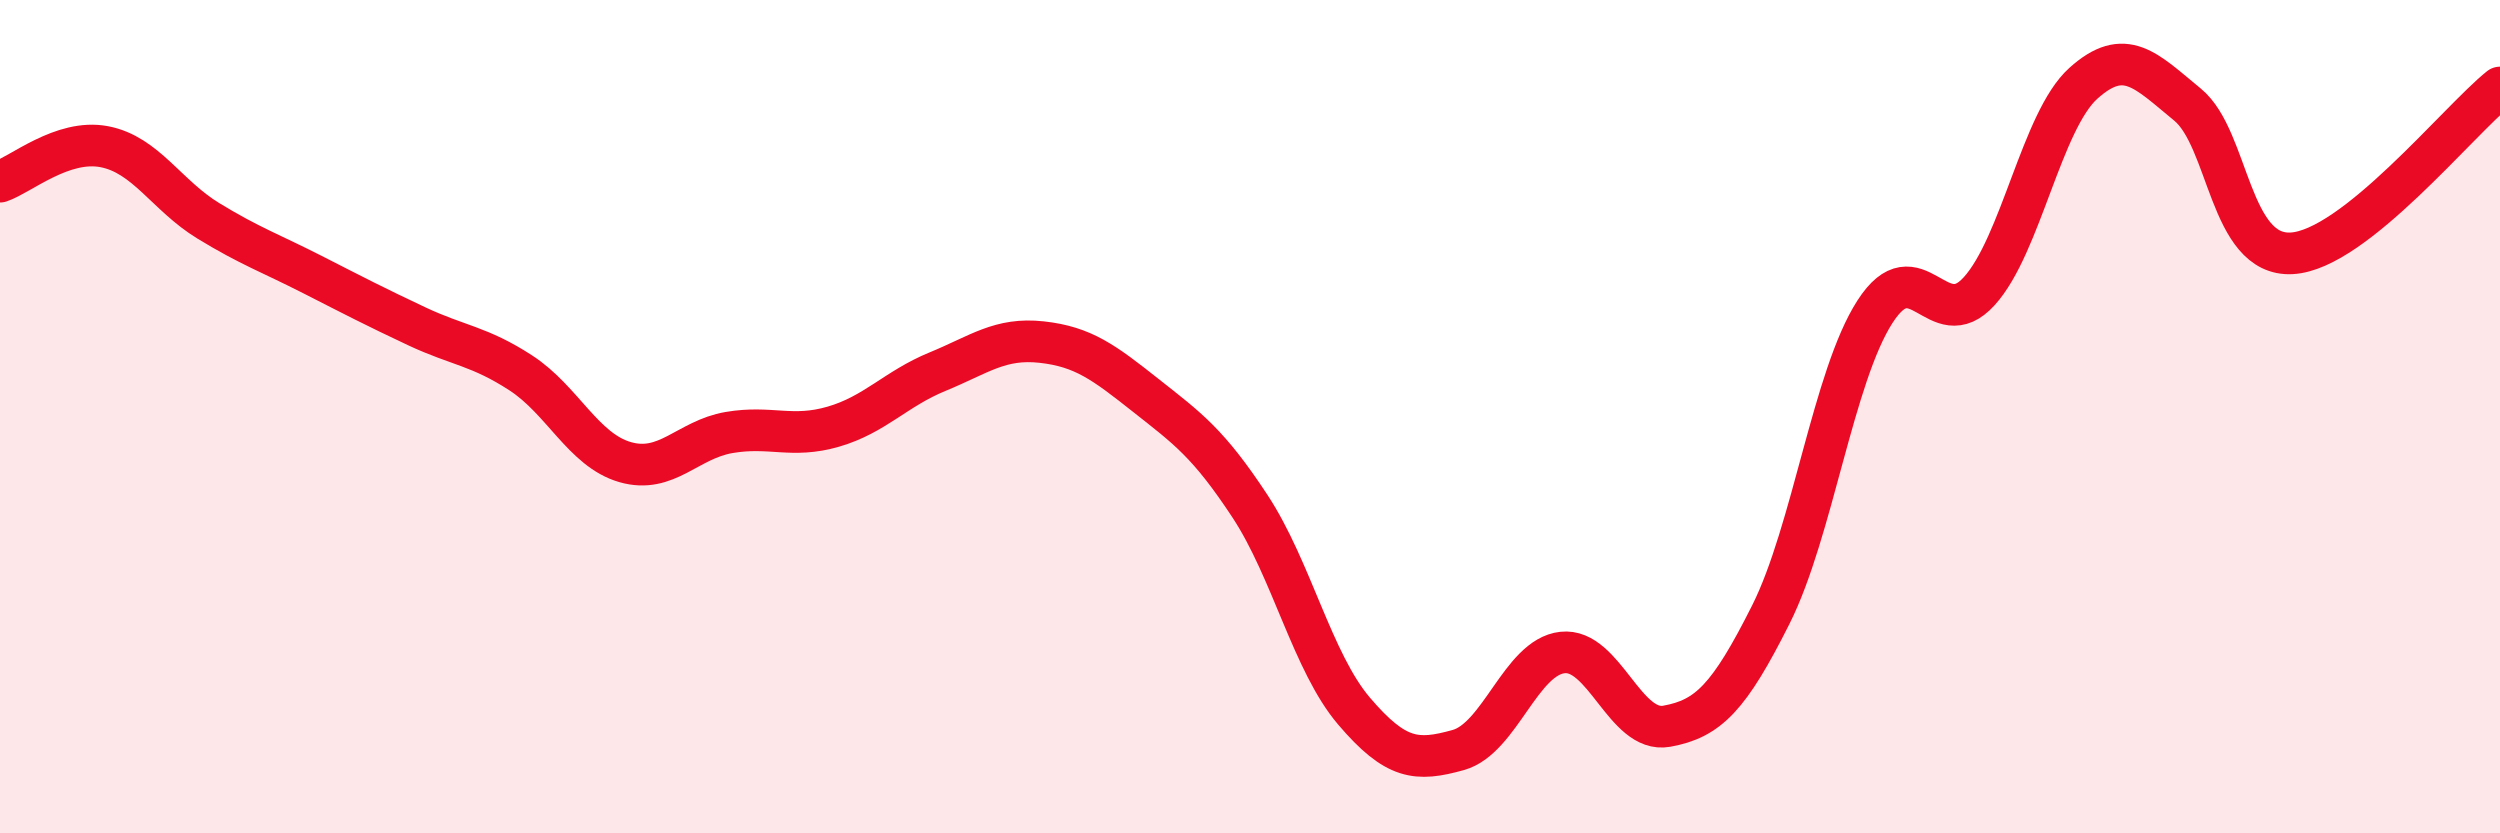
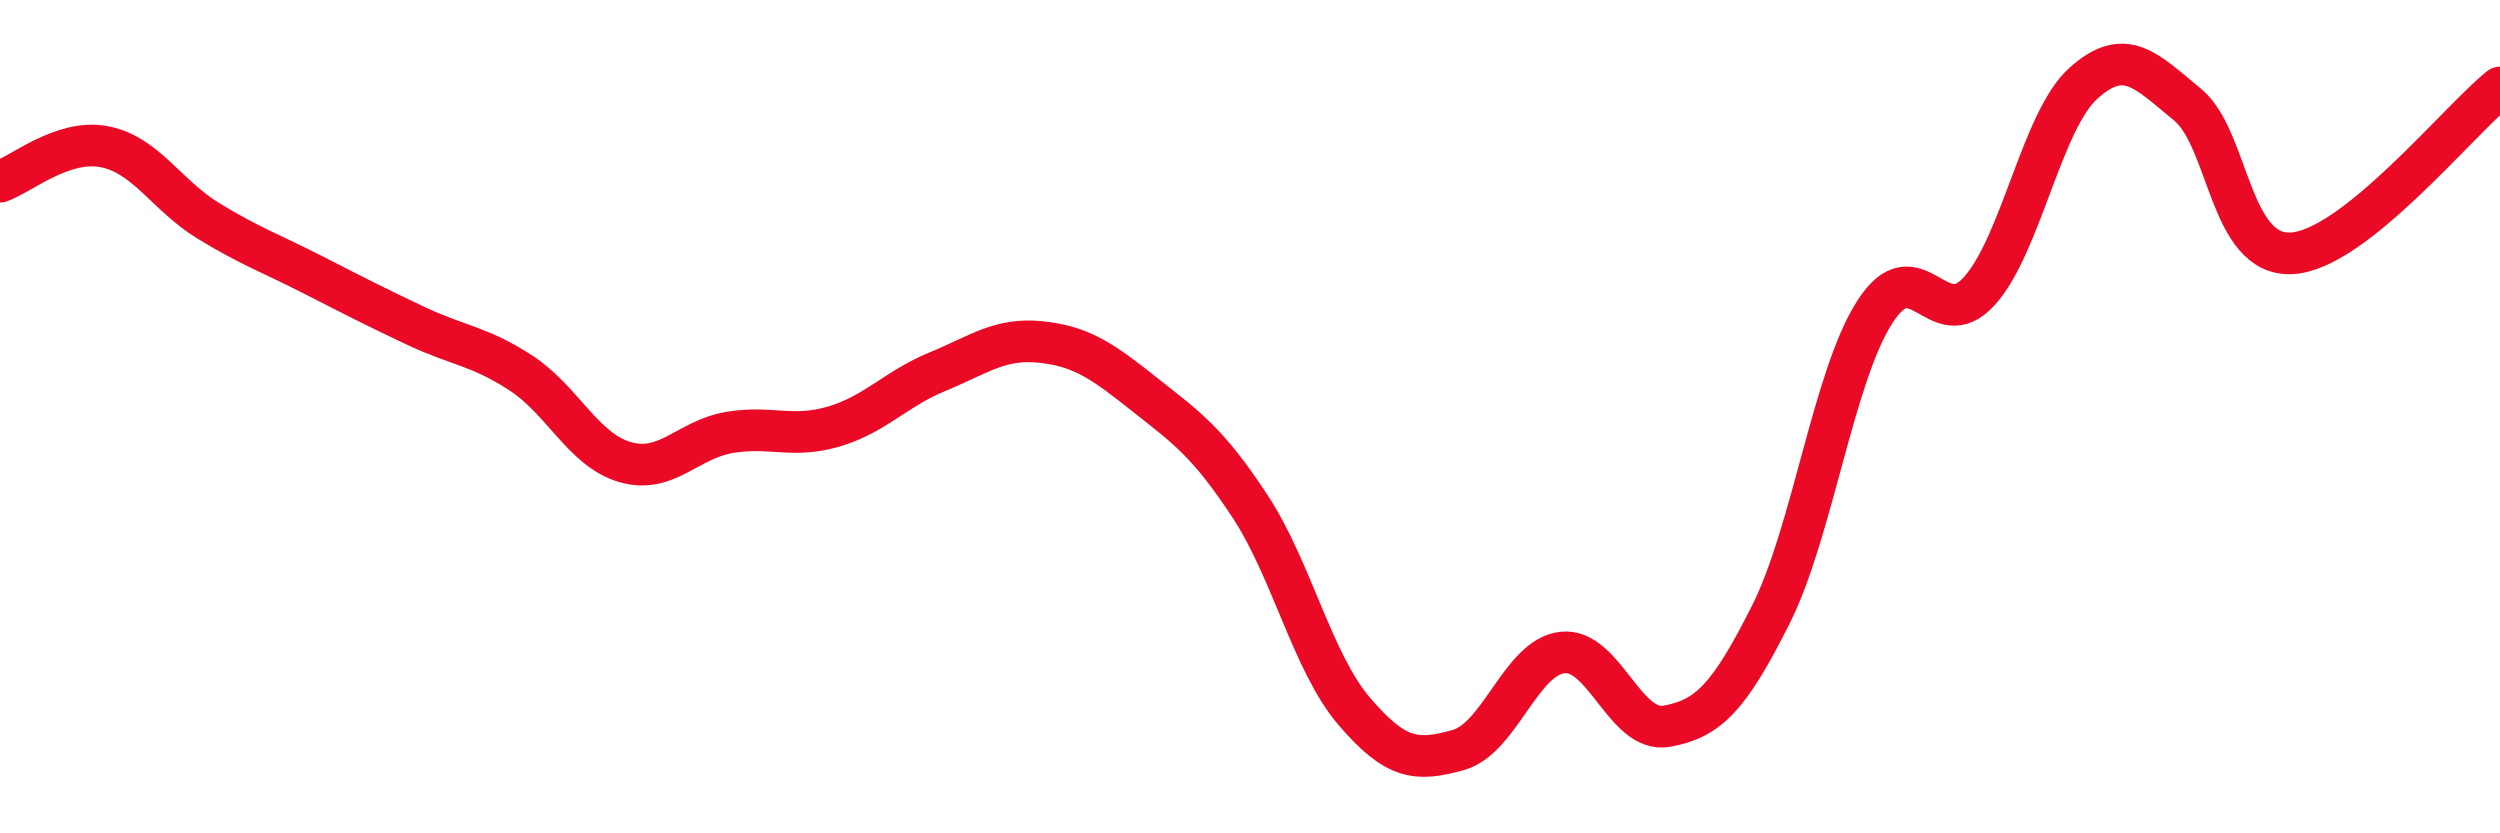
<svg xmlns="http://www.w3.org/2000/svg" width="60" height="20" viewBox="0 0 60 20">
-   <path d="M 0,4.36 C 0.5,4.19 1.5,3.33 2.5,3.52 C 3.5,3.71 4,4.69 5,5.3 C 6,5.91 6.5,6.08 7.5,6.59 C 8.5,7.1 9,7.36 10,7.83 C 11,8.3 11.5,8.3 12.5,8.95 C 13.5,9.6 14,10.8 15,11.09 C 16,11.38 16.5,10.55 17.5,10.38 C 18.5,10.21 19,10.53 20,10.24 C 21,9.95 21.5,9.33 22.5,8.92 C 23.5,8.51 24,8.1 25,8.21 C 26,8.32 26.5,8.7 27.5,9.49 C 28.5,10.28 29,10.63 30,12.15 C 31,13.67 31.5,15.9 32.5,17.07 C 33.5,18.24 34,18.28 35,18 C 36,17.72 36.5,15.77 37.5,15.66 C 38.5,15.55 39,17.61 40,17.43 C 41,17.25 41.5,16.74 42.5,14.75 C 43.5,12.76 44,9.03 45,7.48 C 46,5.93 46.5,8.09 47.5,6.99 C 48.5,5.89 49,2.9 50,2 C 51,1.1 51.5,1.69 52.5,2.51 C 53.5,3.33 53.5,6.16 55,6.08 C 56.5,6 59,2.9 60,2.1L60 20L0 20Z" fill="#EB0A25" opacity="0.1" stroke-linecap="round" stroke-linejoin="round" />
  <path d="M 0,4.36 C 0.5,4.19 1.5,3.33 2.5,3.52 C 3.5,3.71 4,4.69 5,5.3 C 6,5.91 6.5,6.08 7.5,6.59 C 8.5,7.1 9,7.36 10,7.83 C 11,8.3 11.5,8.3 12.5,8.95 C 13.5,9.6 14,10.8 15,11.09 C 16,11.38 16.5,10.55 17.5,10.38 C 18.5,10.21 19,10.53 20,10.24 C 21,9.95 21.5,9.33 22.5,8.92 C 23.5,8.51 24,8.1 25,8.21 C 26,8.32 26.5,8.7 27.5,9.49 C 28.5,10.28 29,10.63 30,12.15 C 31,13.67 31.5,15.9 32.5,17.07 C 33.5,18.24 34,18.28 35,18 C 36,17.72 36.5,15.77 37.5,15.66 C 38.5,15.55 39,17.61 40,17.43 C 41,17.25 41.5,16.74 42.5,14.75 C 43.5,12.76 44,9.03 45,7.48 C 46,5.93 46.5,8.09 47.5,6.99 C 48.5,5.89 49,2.9 50,2 C 51,1.1 51.5,1.69 52.5,2.51 C 53.5,3.33 53.5,6.16 55,6.08 C 56.5,6 59,2.9 60,2.1" stroke="#EB0A25" stroke-width="1" fill="none" stroke-linecap="round" stroke-linejoin="round" />
</svg>